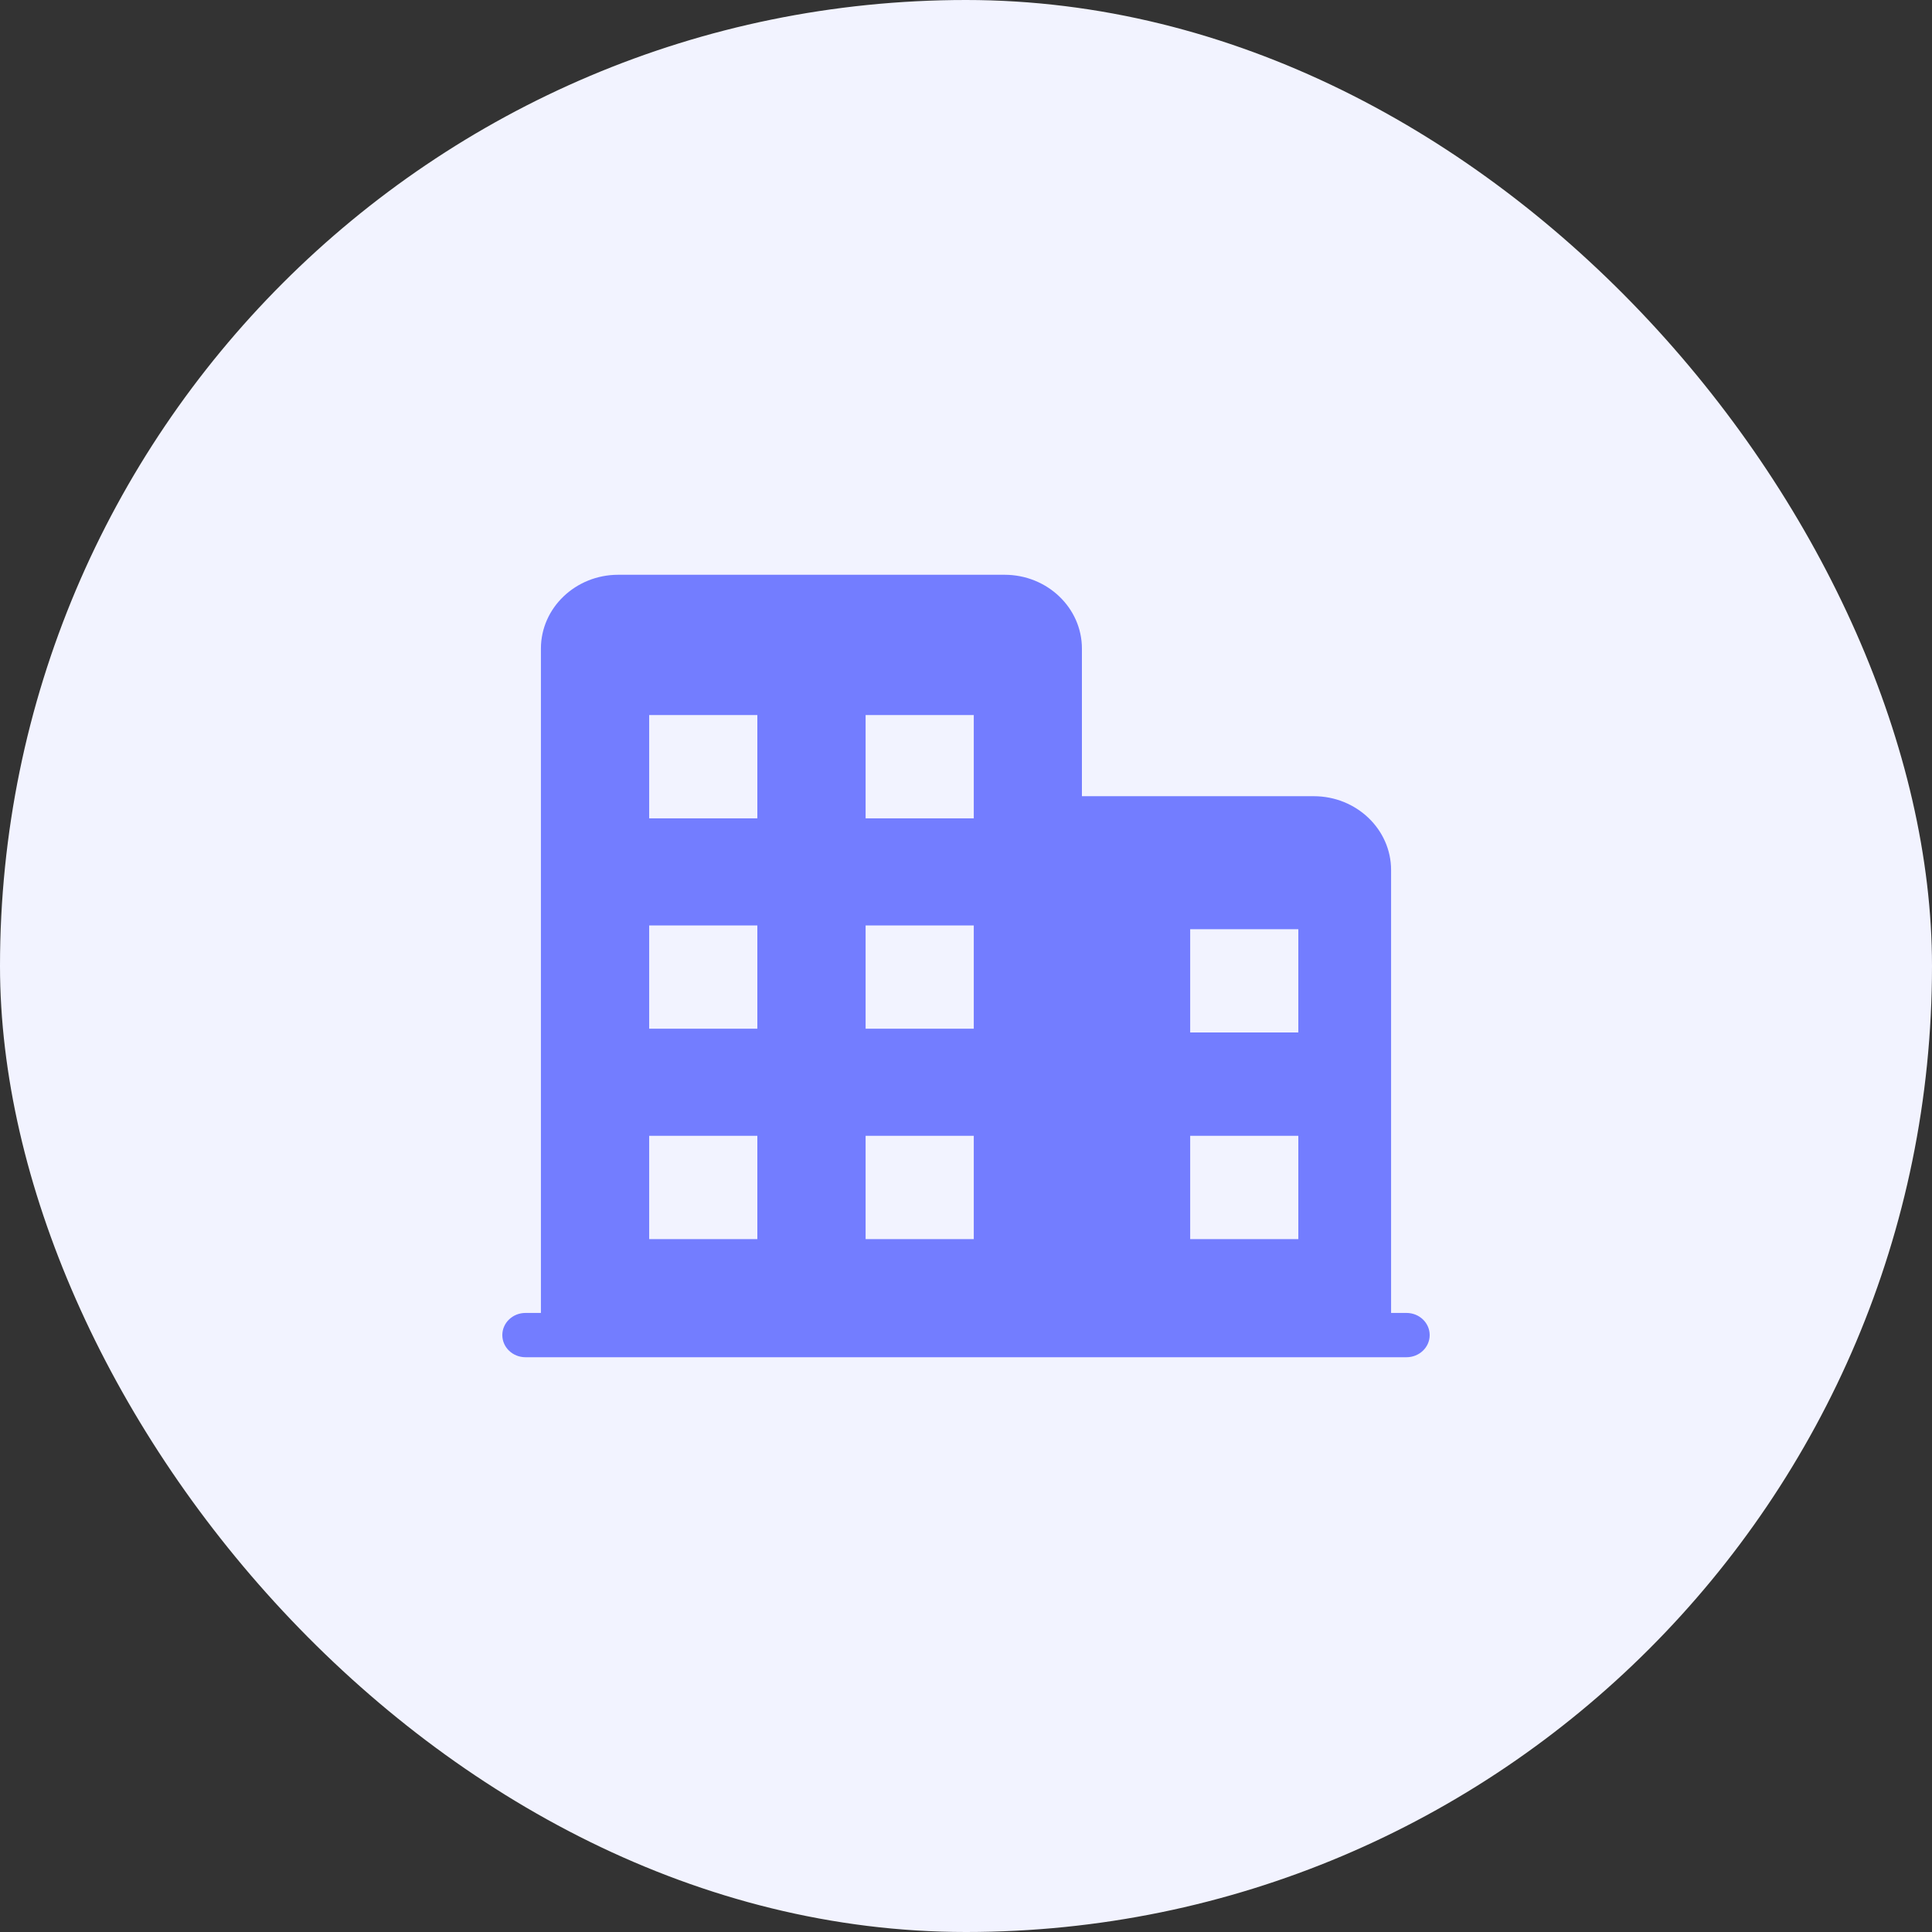
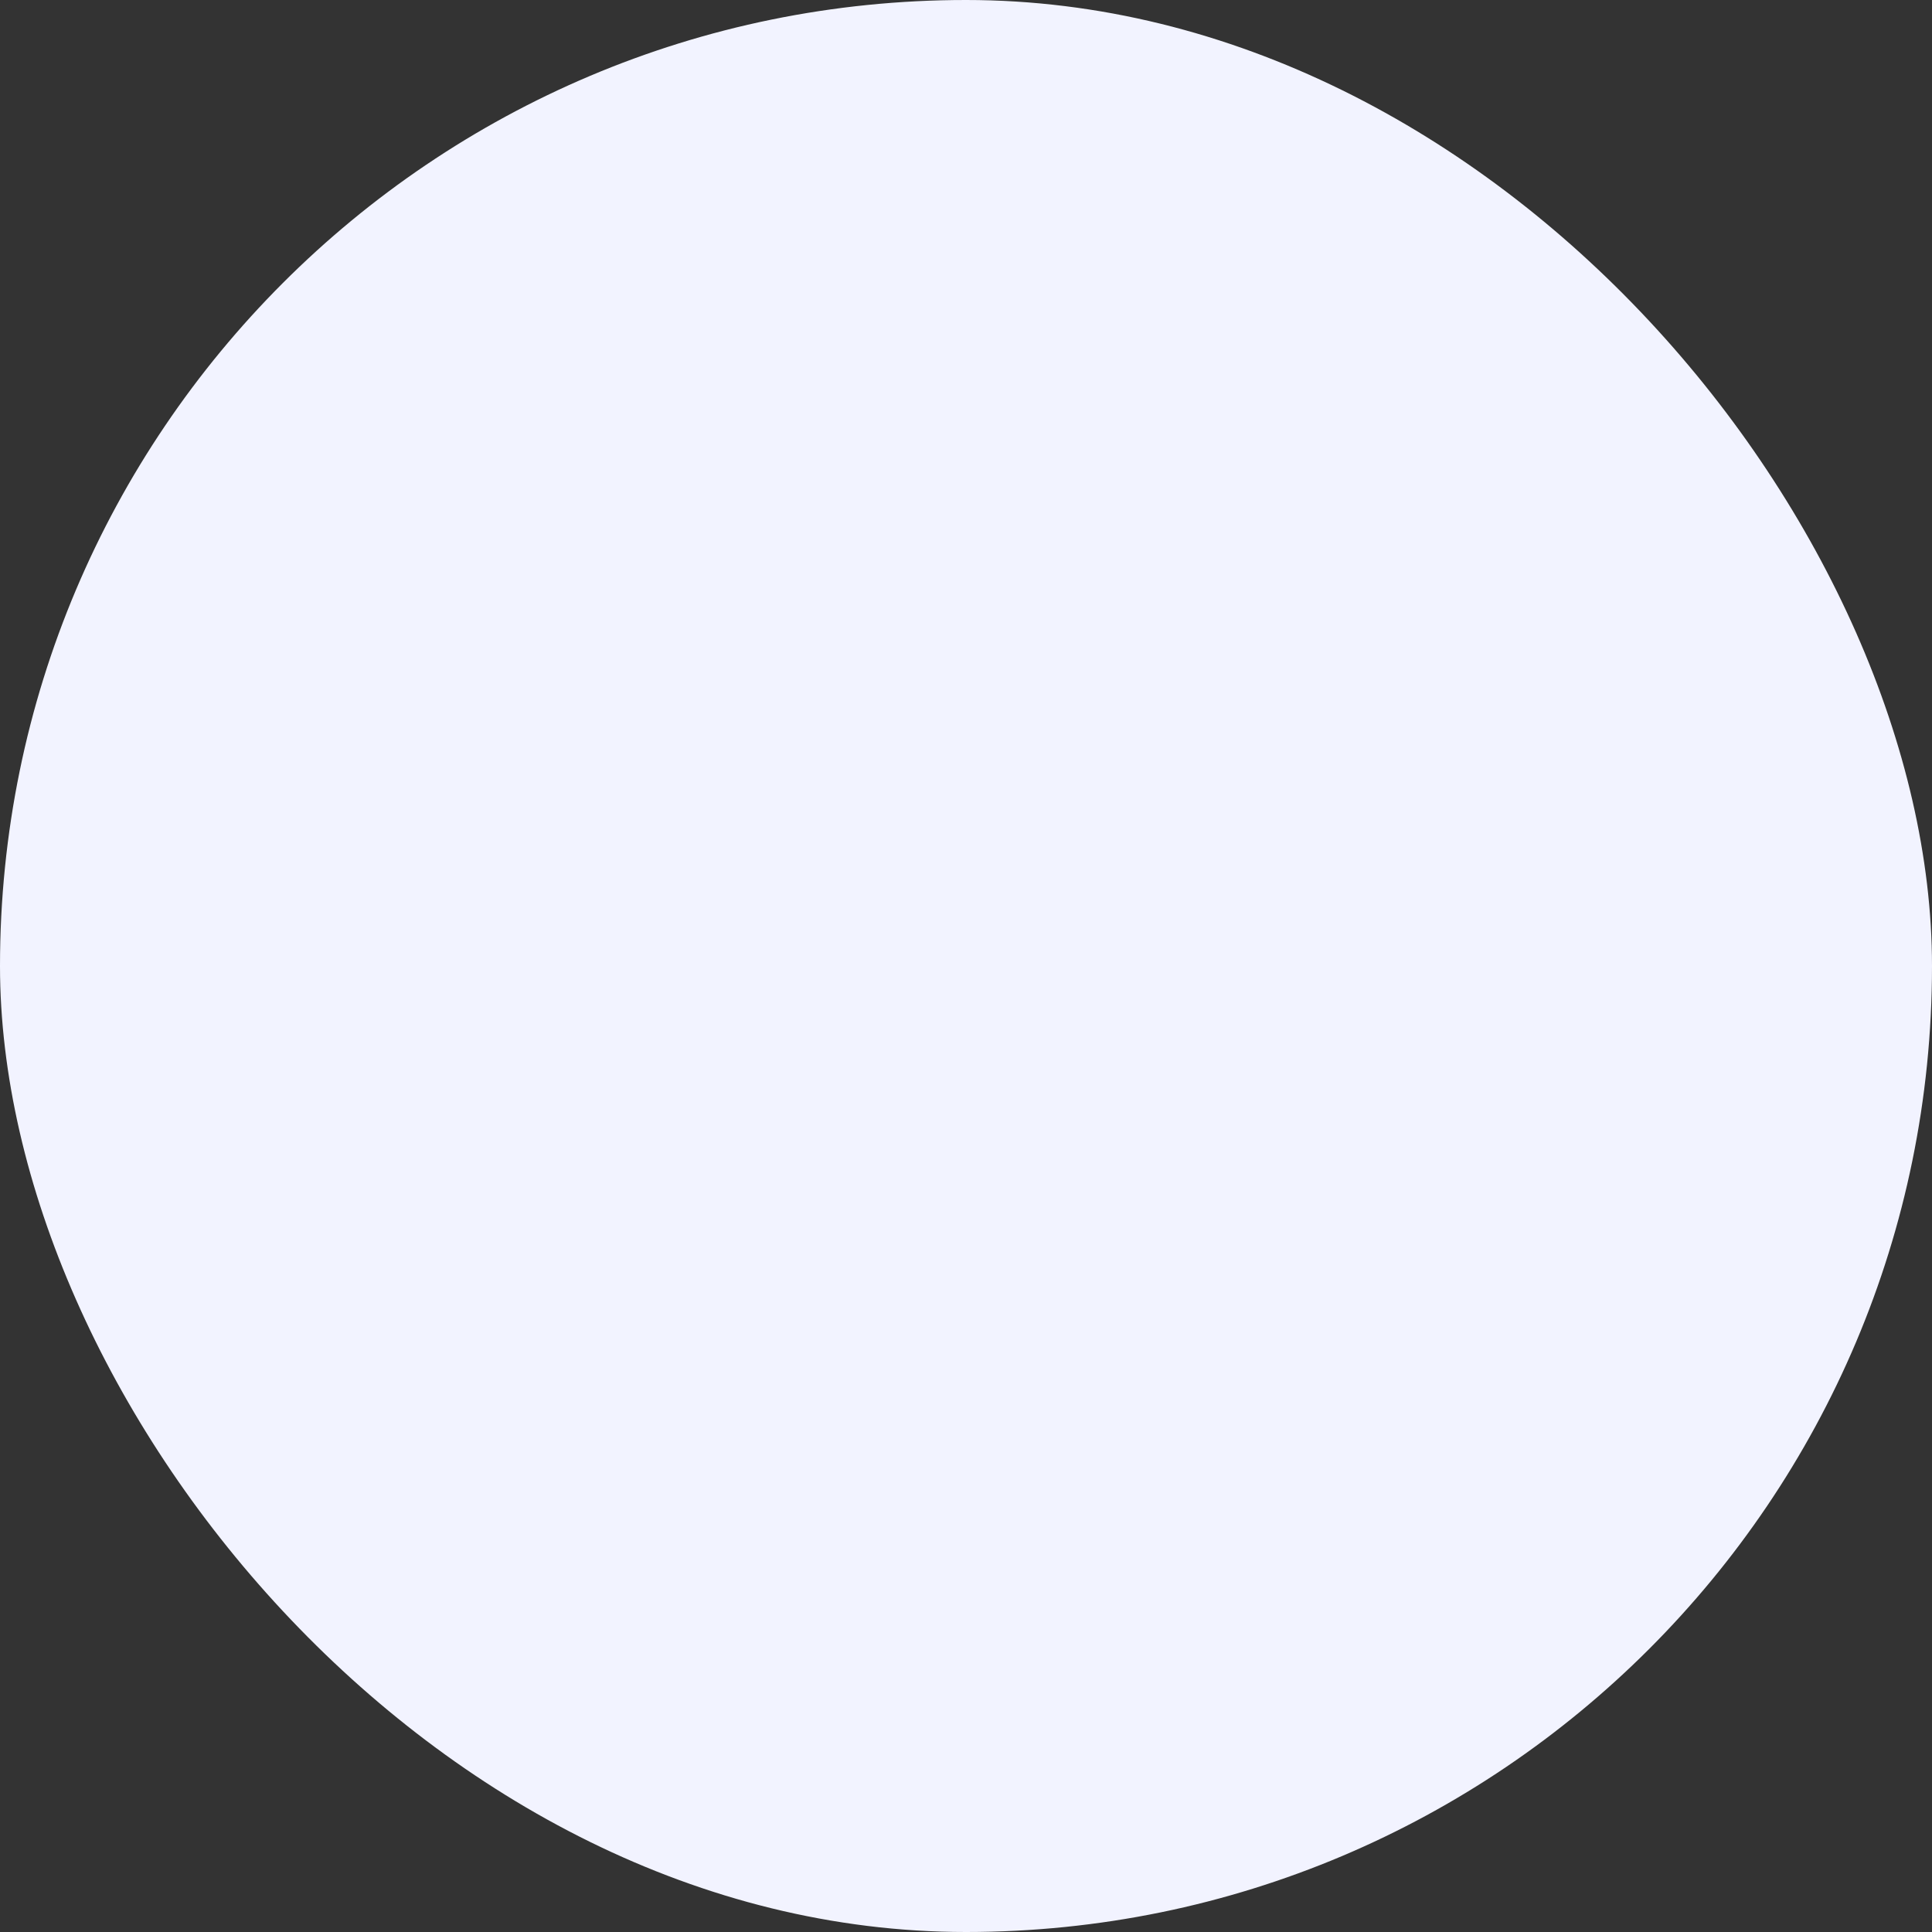
<svg xmlns="http://www.w3.org/2000/svg" width="80" height="80" viewBox="0 0 80 80" fill="none">
  <rect x="0" y="0" width="80" height="80" fill="#333333" stroke="none" />
  <rect width="80" height="80" rx="40" fill="#F2F3FF" />
-   <path d="M58.24 56.2H21.76C21.229 56.2 20.8 55.79 20.8 55.283C20.8 54.776 21.229 54.366 21.76 54.366H22.398V26.858C22.398 25.17 23.833 23.8 25.6 23.8H41.598C43.365 23.8 44.8 25.17 44.8 26.858V32.969H54.4C56.167 32.969 57.602 34.34 57.602 36.027V54.366H58.24C58.771 54.366 59.2 54.776 59.2 55.283C59.2 55.79 58.771 56.2 58.24 56.2ZM31.36 29.609H26.881V33.886H31.36V29.609ZM31.36 38.32H26.881V42.597H31.36V38.32ZM31.36 47.031H26.881V51.308H31.36V47.031ZM40.322 29.609H35.843V33.886H40.322V29.609ZM40.322 38.32H35.843V42.597H40.322V38.32ZM40.322 47.031H35.843V51.308H40.322V47.031ZM53.761 38.476H49.283V42.753H53.761V38.476ZM53.761 47.031H49.283V51.308H53.761V47.031Z" fill="#737DFF" />
</svg>